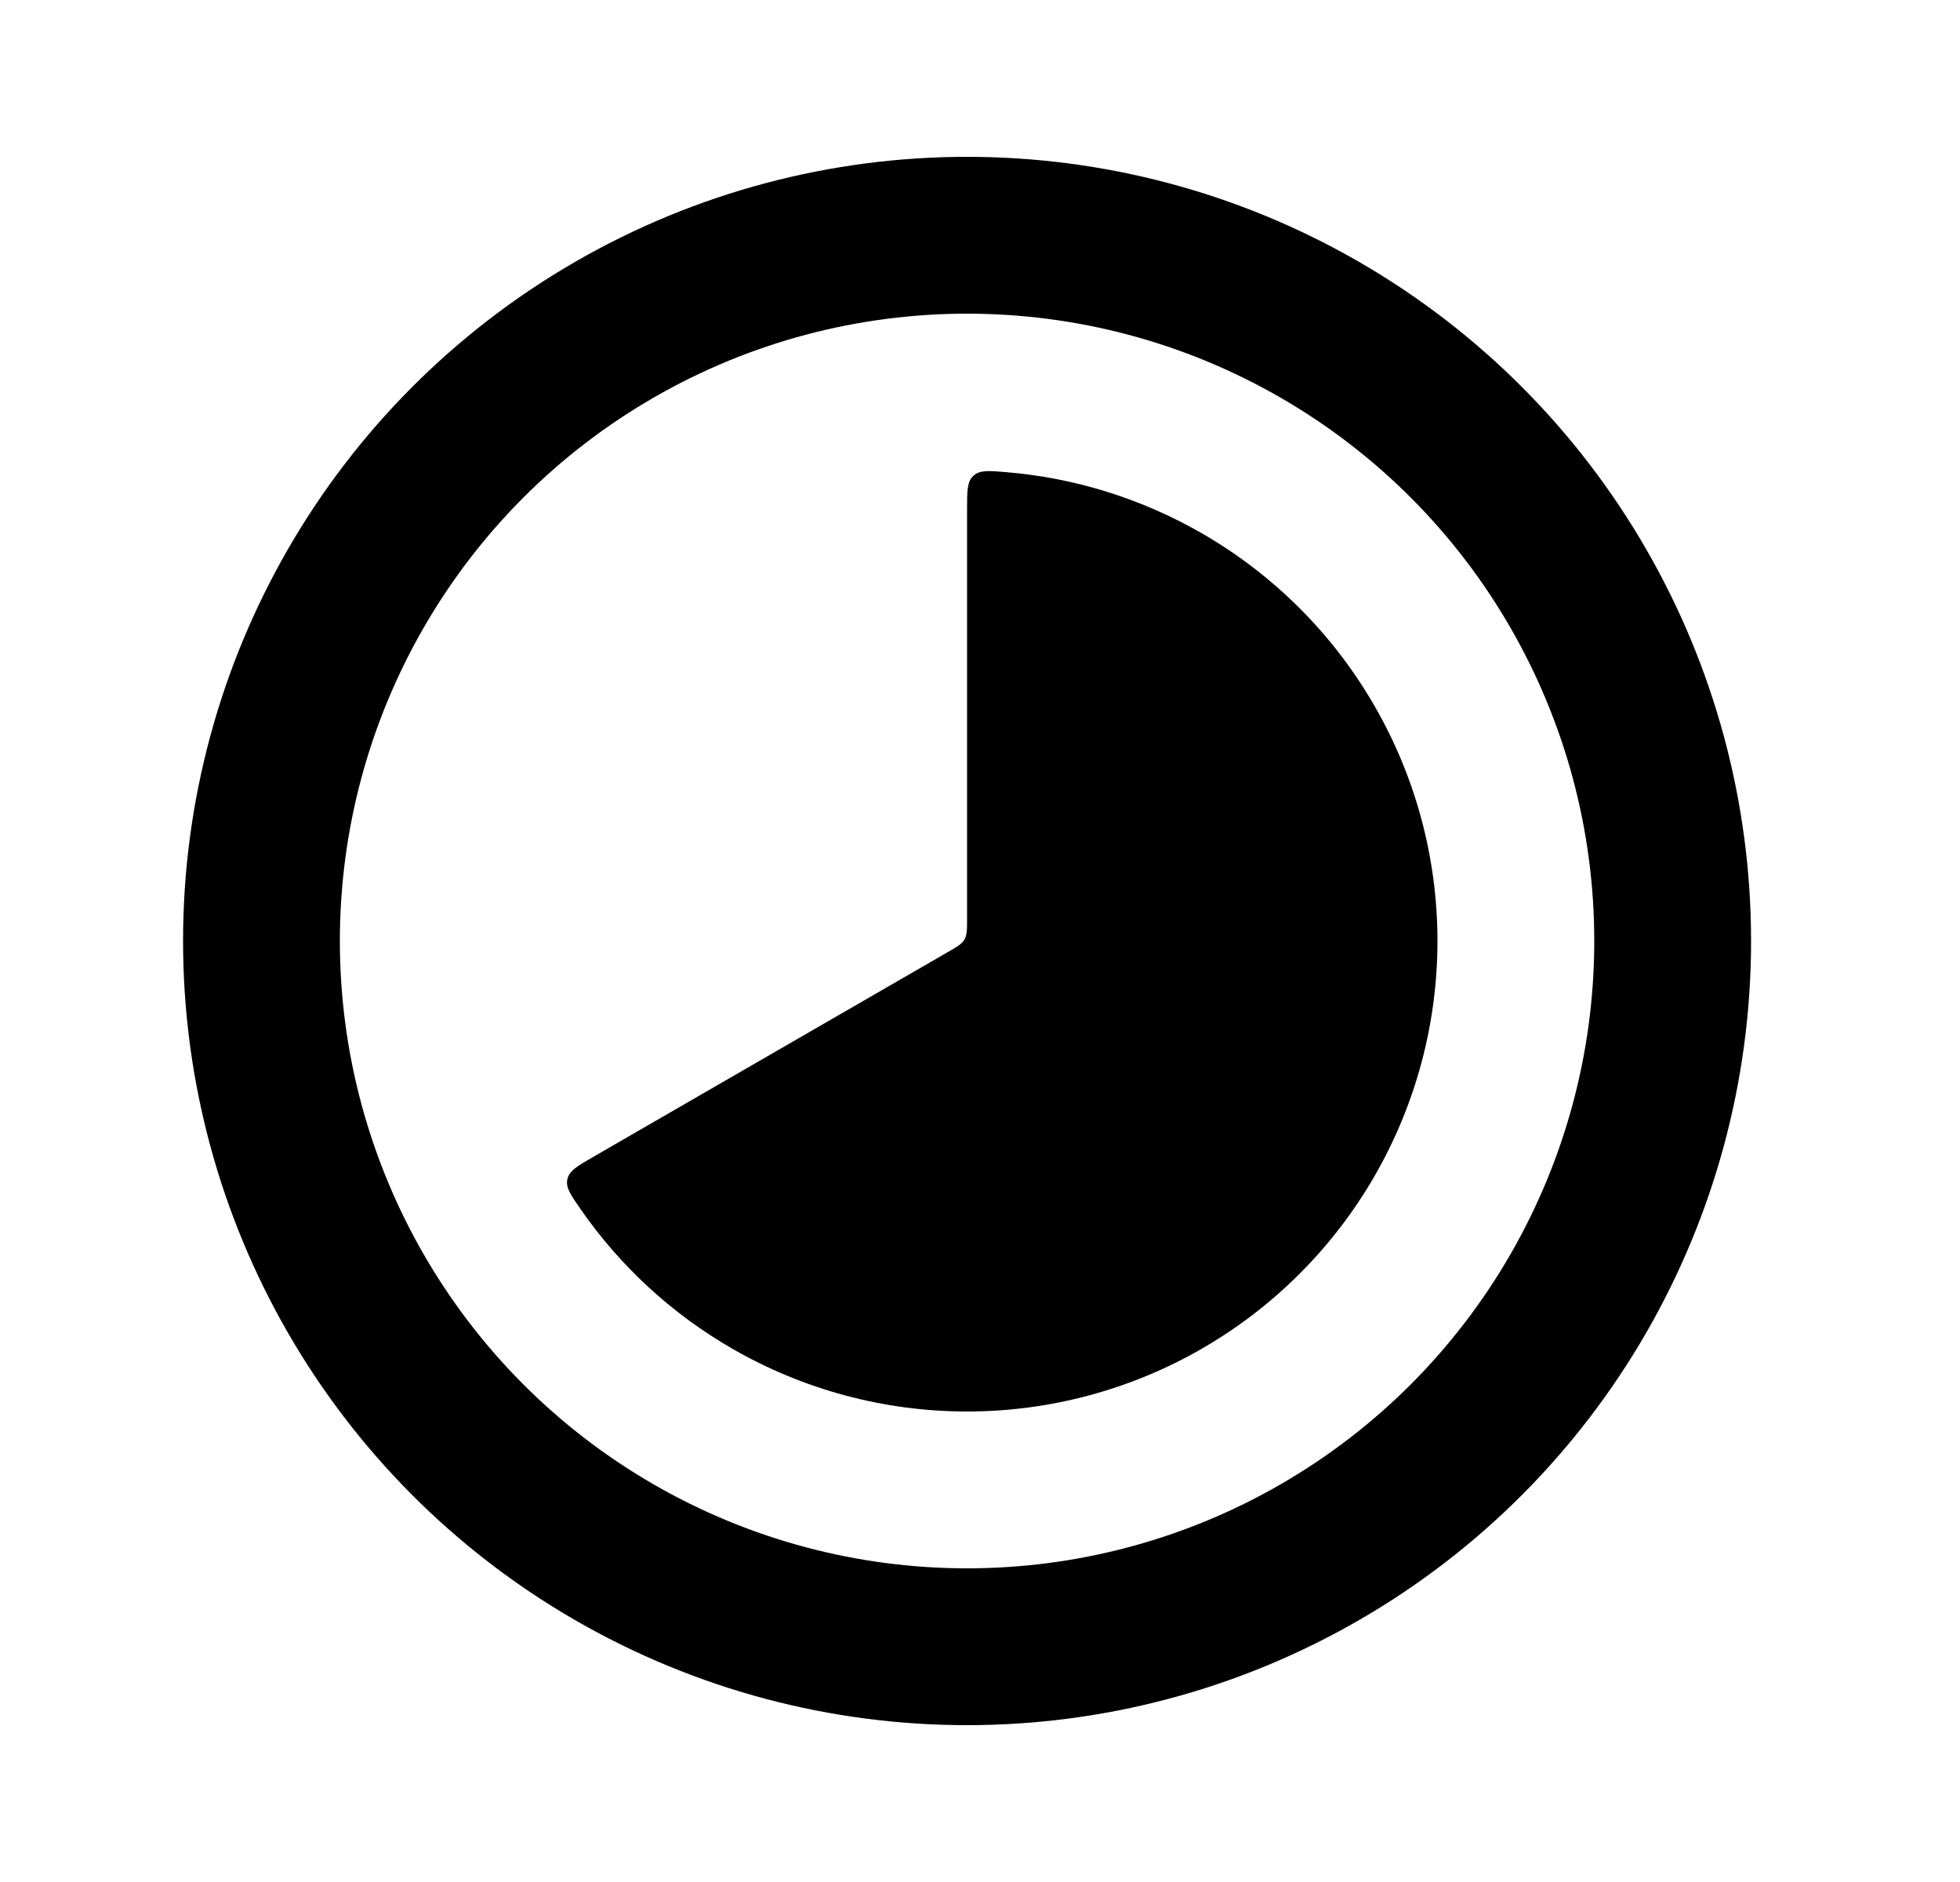
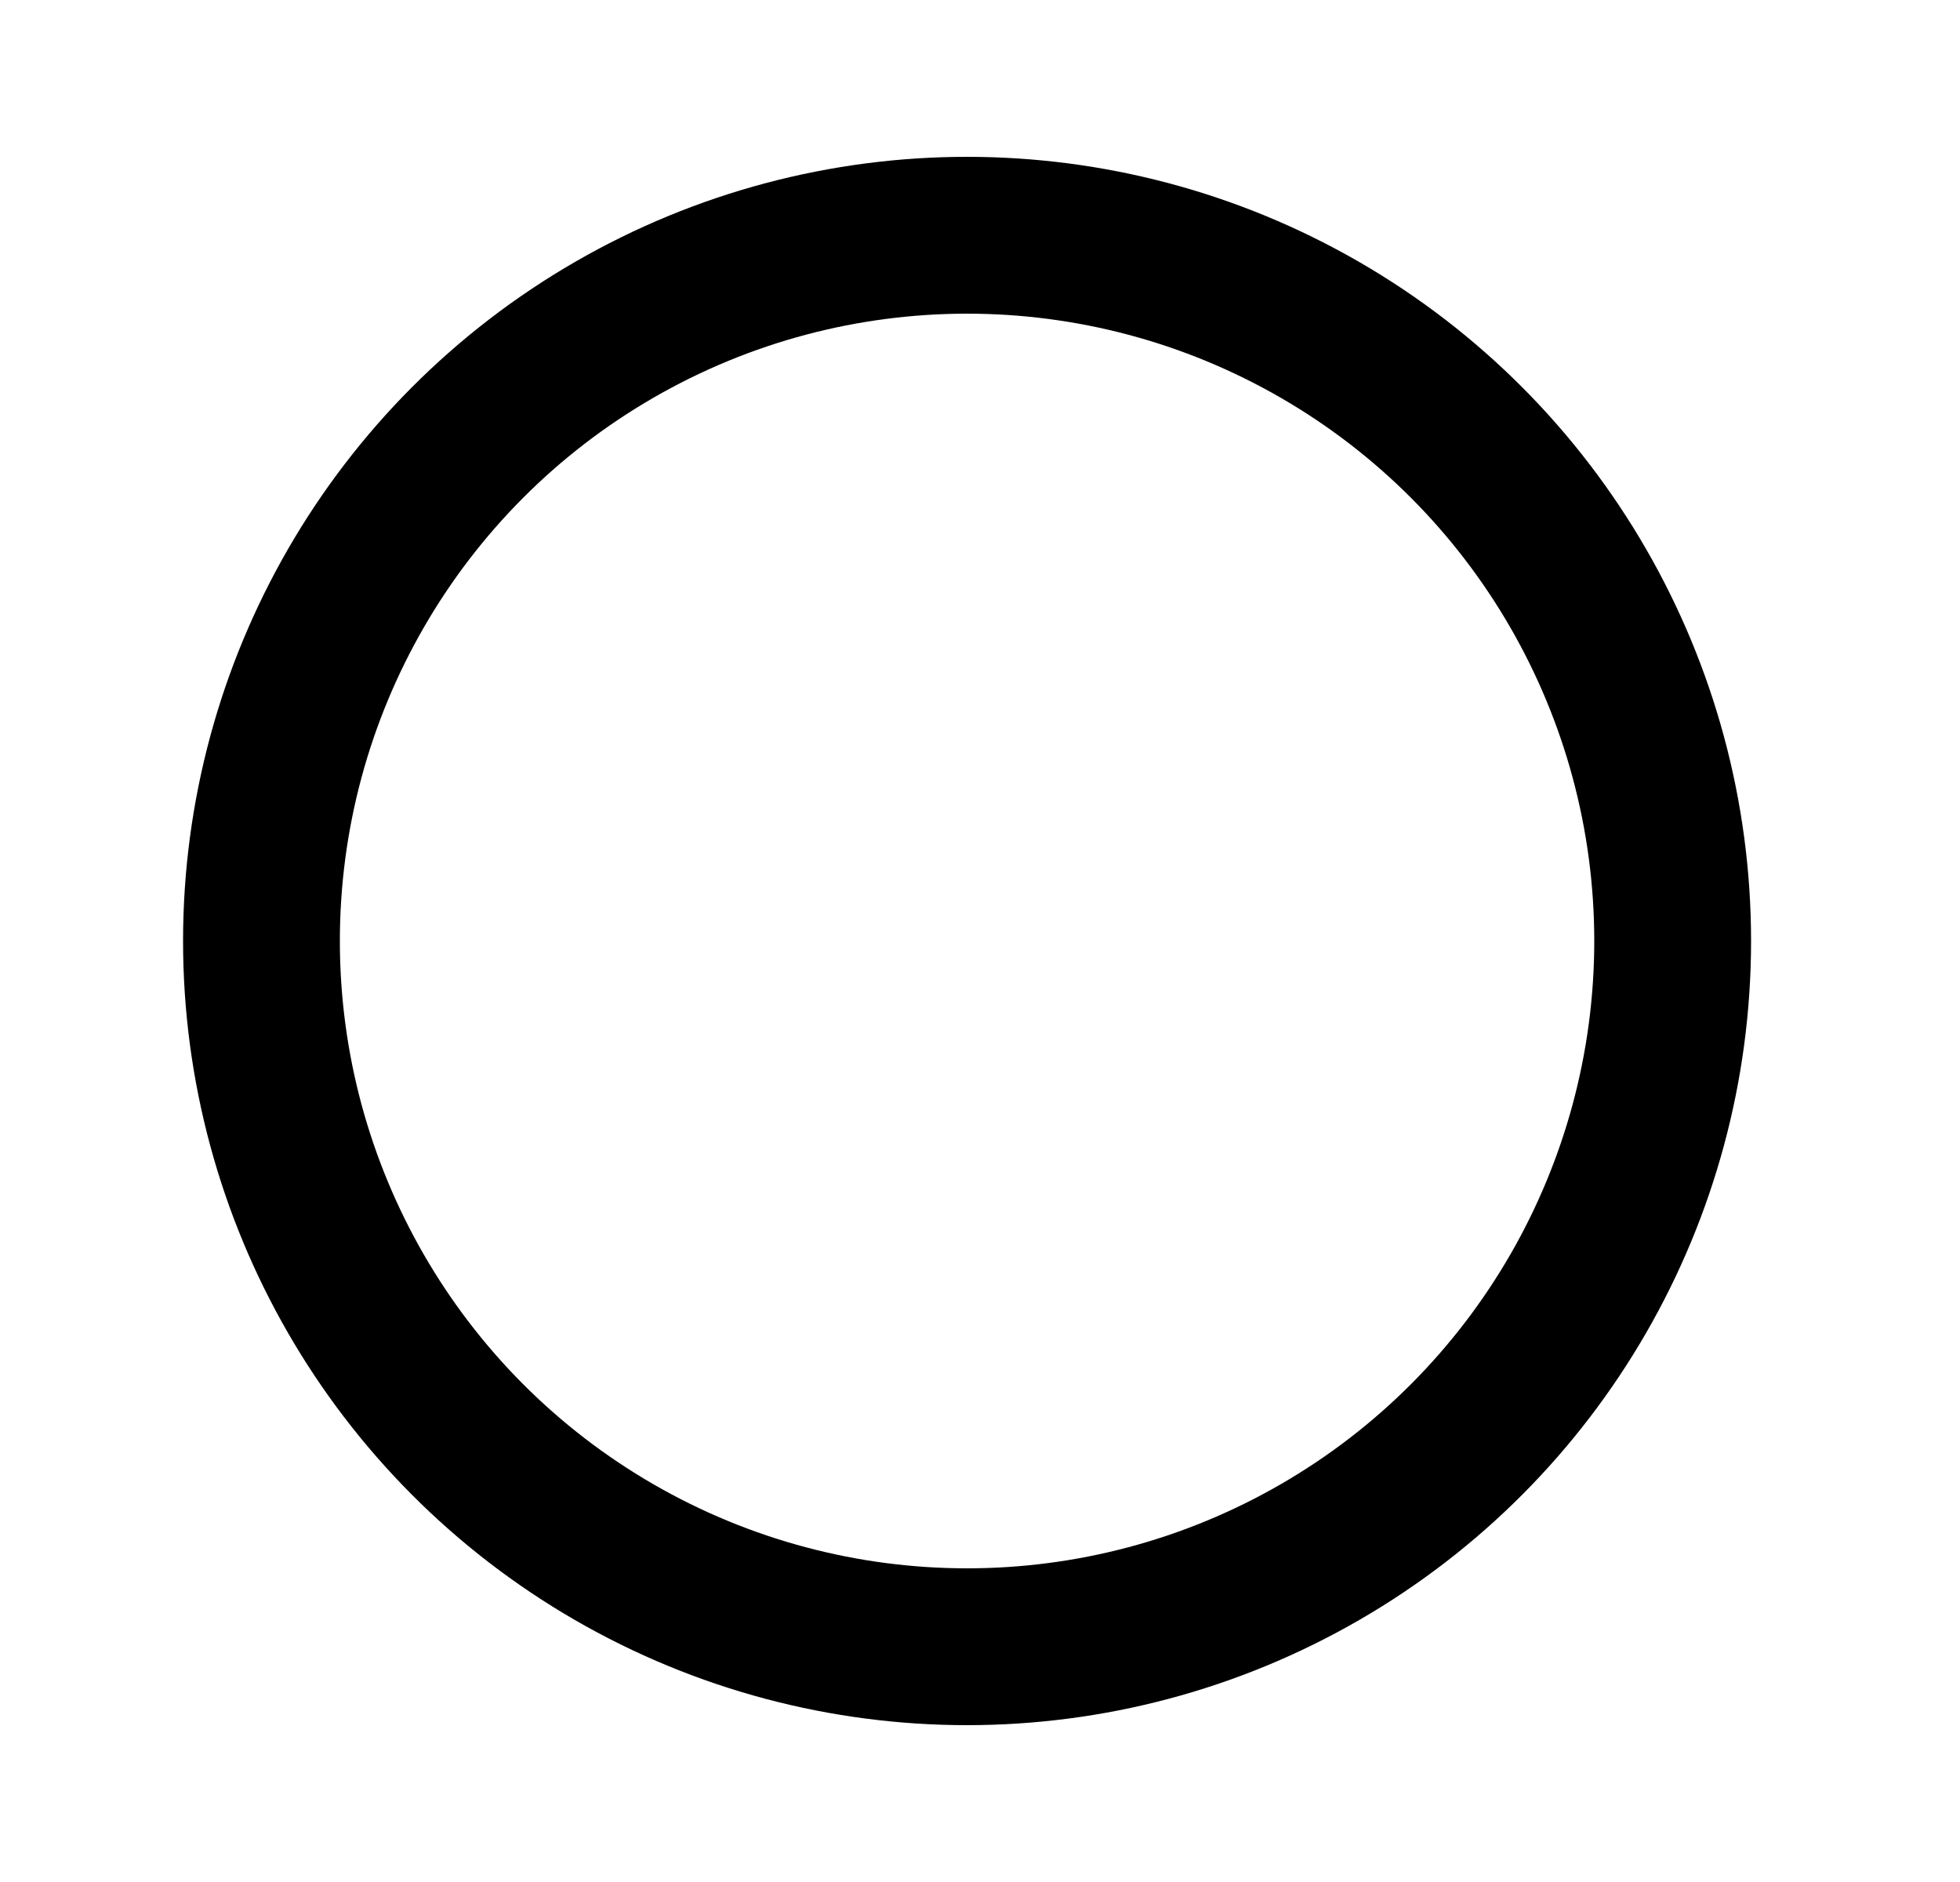
<svg xmlns="http://www.w3.org/2000/svg" width="25" height="24" viewBox="0 0 25 24" fill="none">
  <g id="Time_atack">
-     <path id="Ellipse 54" d="M12.335 6.5C12.335 6.261 12.335 6.141 12.416 6.067C12.496 5.993 12.609 6.002 12.834 6.021C13.713 6.094 14.568 6.361 15.335 6.804C16.247 7.33 17.005 8.088 17.531 9C18.058 9.912 18.335 10.947 18.335 12C18.335 13.053 18.058 14.088 17.531 15C17.005 15.912 16.247 16.669 15.335 17.196C14.423 17.723 13.388 18 12.335 18C11.282 18 10.247 17.723 9.335 17.196C8.568 16.753 7.91 16.147 7.407 15.422C7.278 15.236 7.213 15.143 7.237 15.037C7.261 14.929 7.365 14.87 7.572 14.75L12.085 12.144C12.207 12.074 12.268 12.039 12.302 11.981C12.335 11.923 12.335 11.852 12.335 11.711V6.5Z" fill="black" />
    <circle id="Ellipse 55" cx="12.335" cy="12" r="9" stroke="black" stroke-width="2" />
  </g>
</svg>